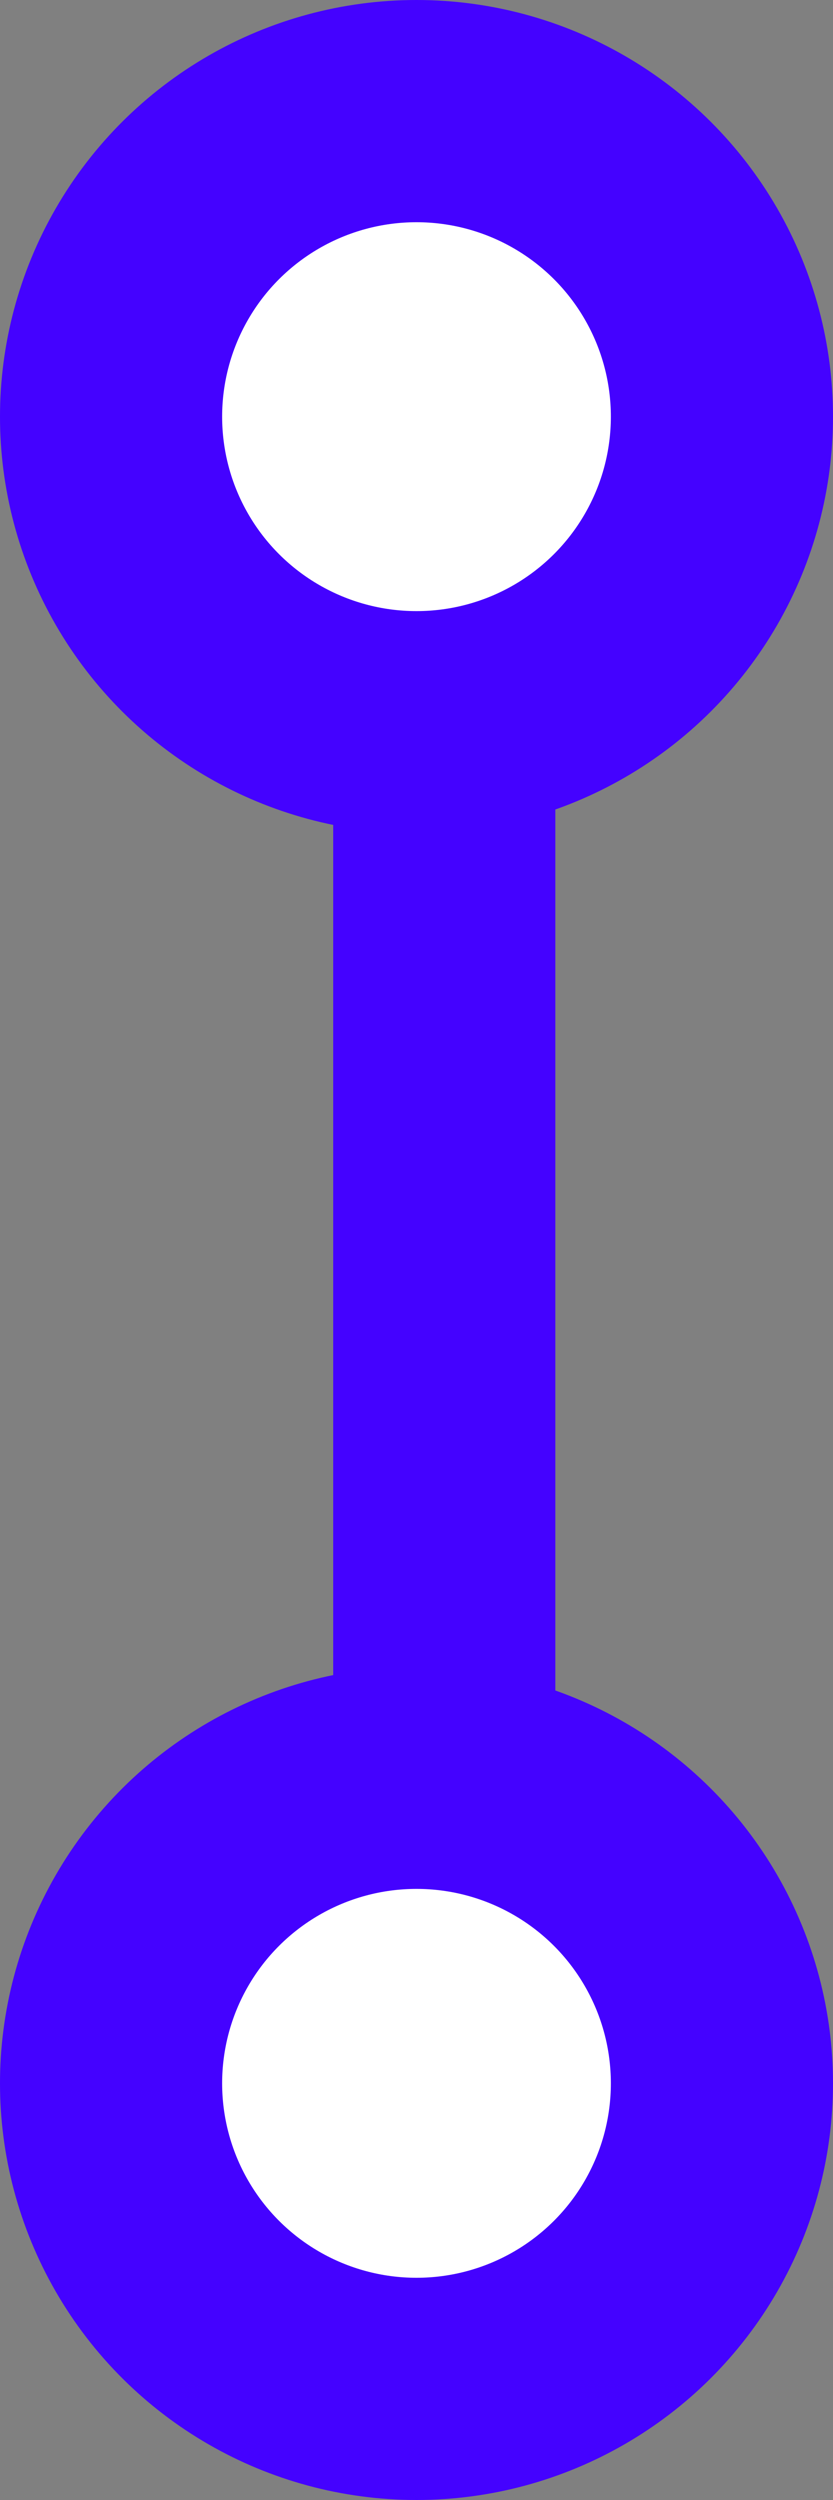
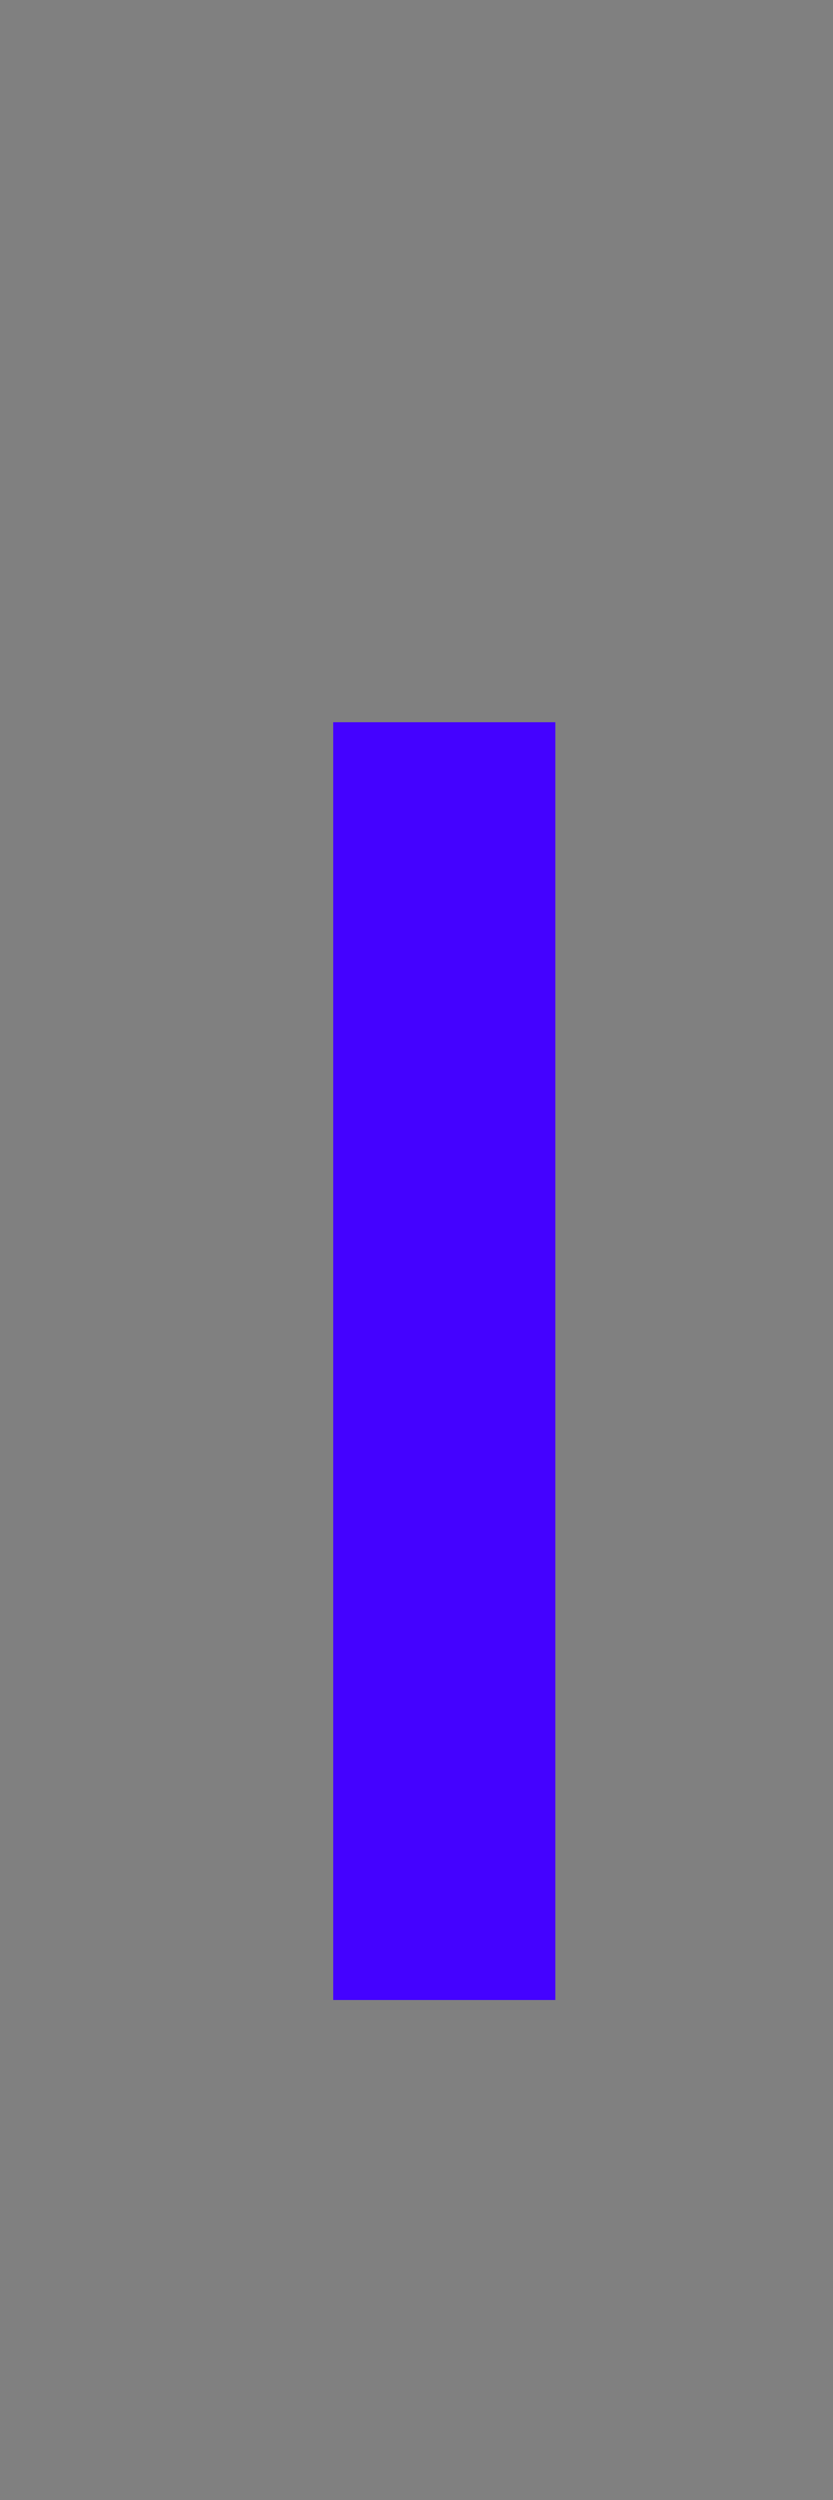
<svg xmlns="http://www.w3.org/2000/svg" width="15" height="45" viewBox="0 0 15 45" fill="none">
  <rect x="0" y="0" width="15" height="45" fill="#808080" stroke="none" />
  <line x1="8" y1="13" x2="8" y2="36" stroke="#4402FF" stroke-width="4" />
-   <circle cx="7.5" cy="7.5" r="5.5" transform="rotate(90 7.5 7.5)" fill="white" stroke="#4402FF" stroke-width="4" />
-   <circle cx="7.5" cy="37.5" r="5.5" transform="rotate(90 7.5 37.5)" fill="white" stroke="#4402FF" stroke-width="4" />
</svg>